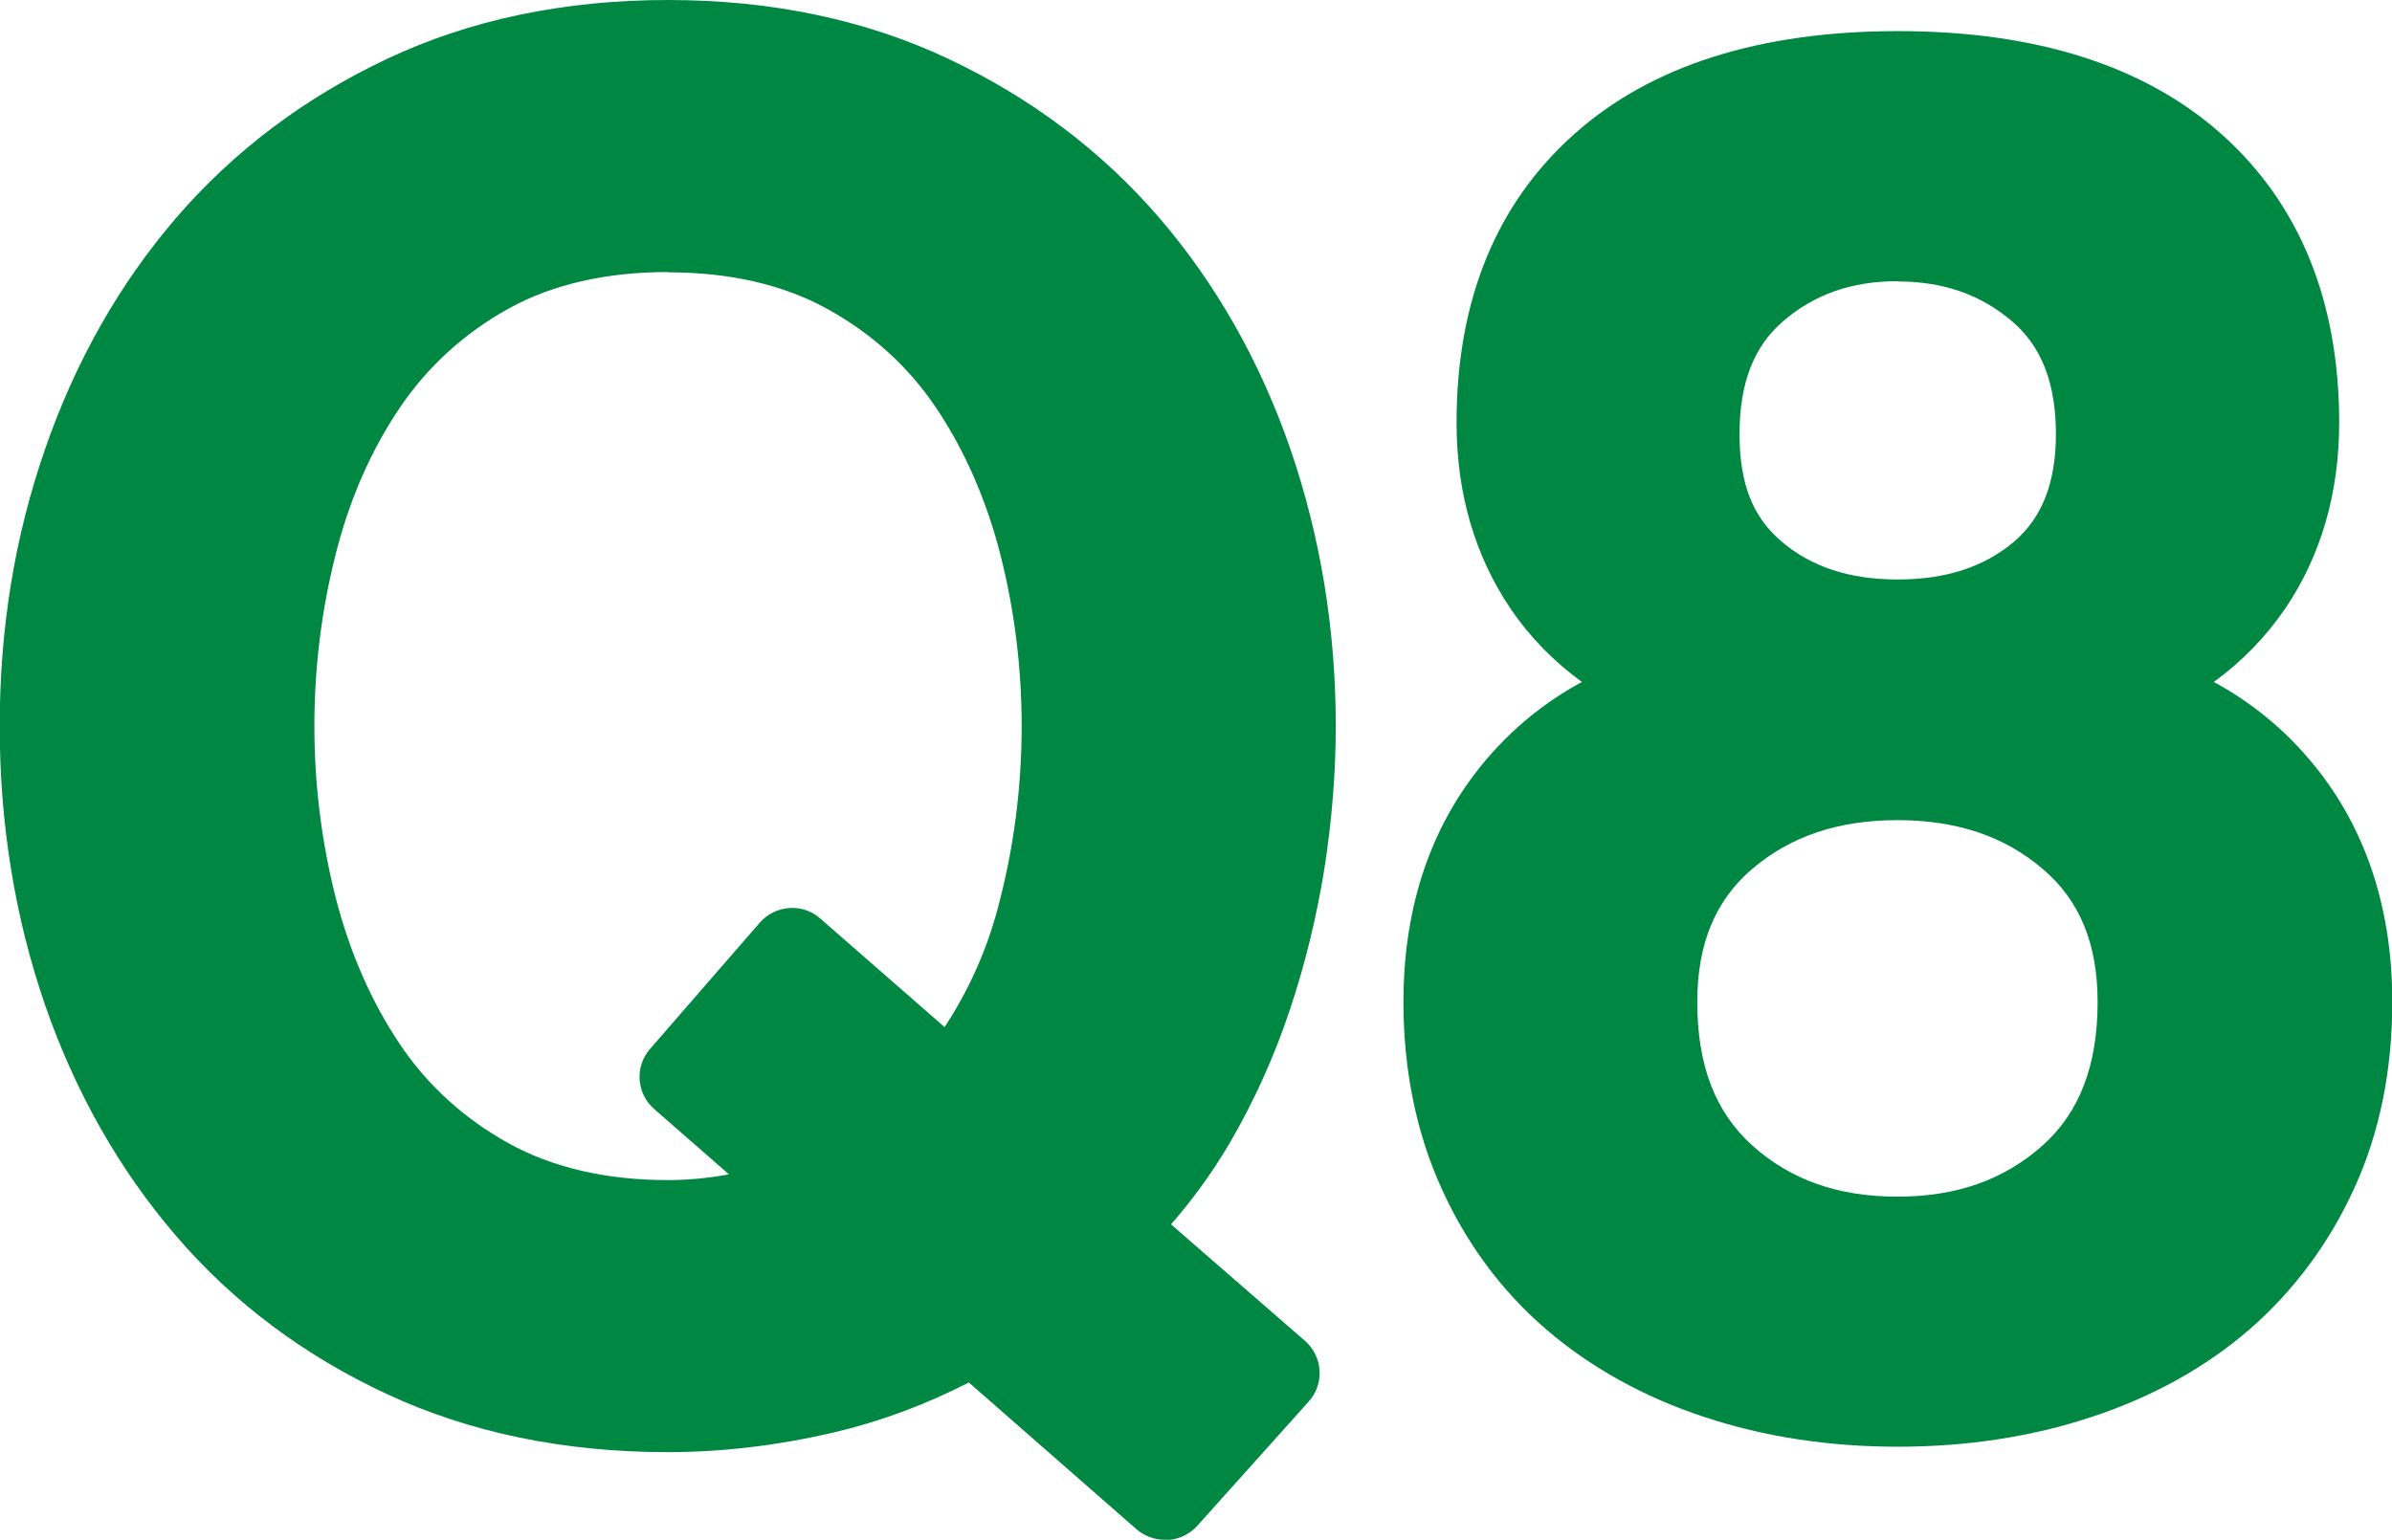
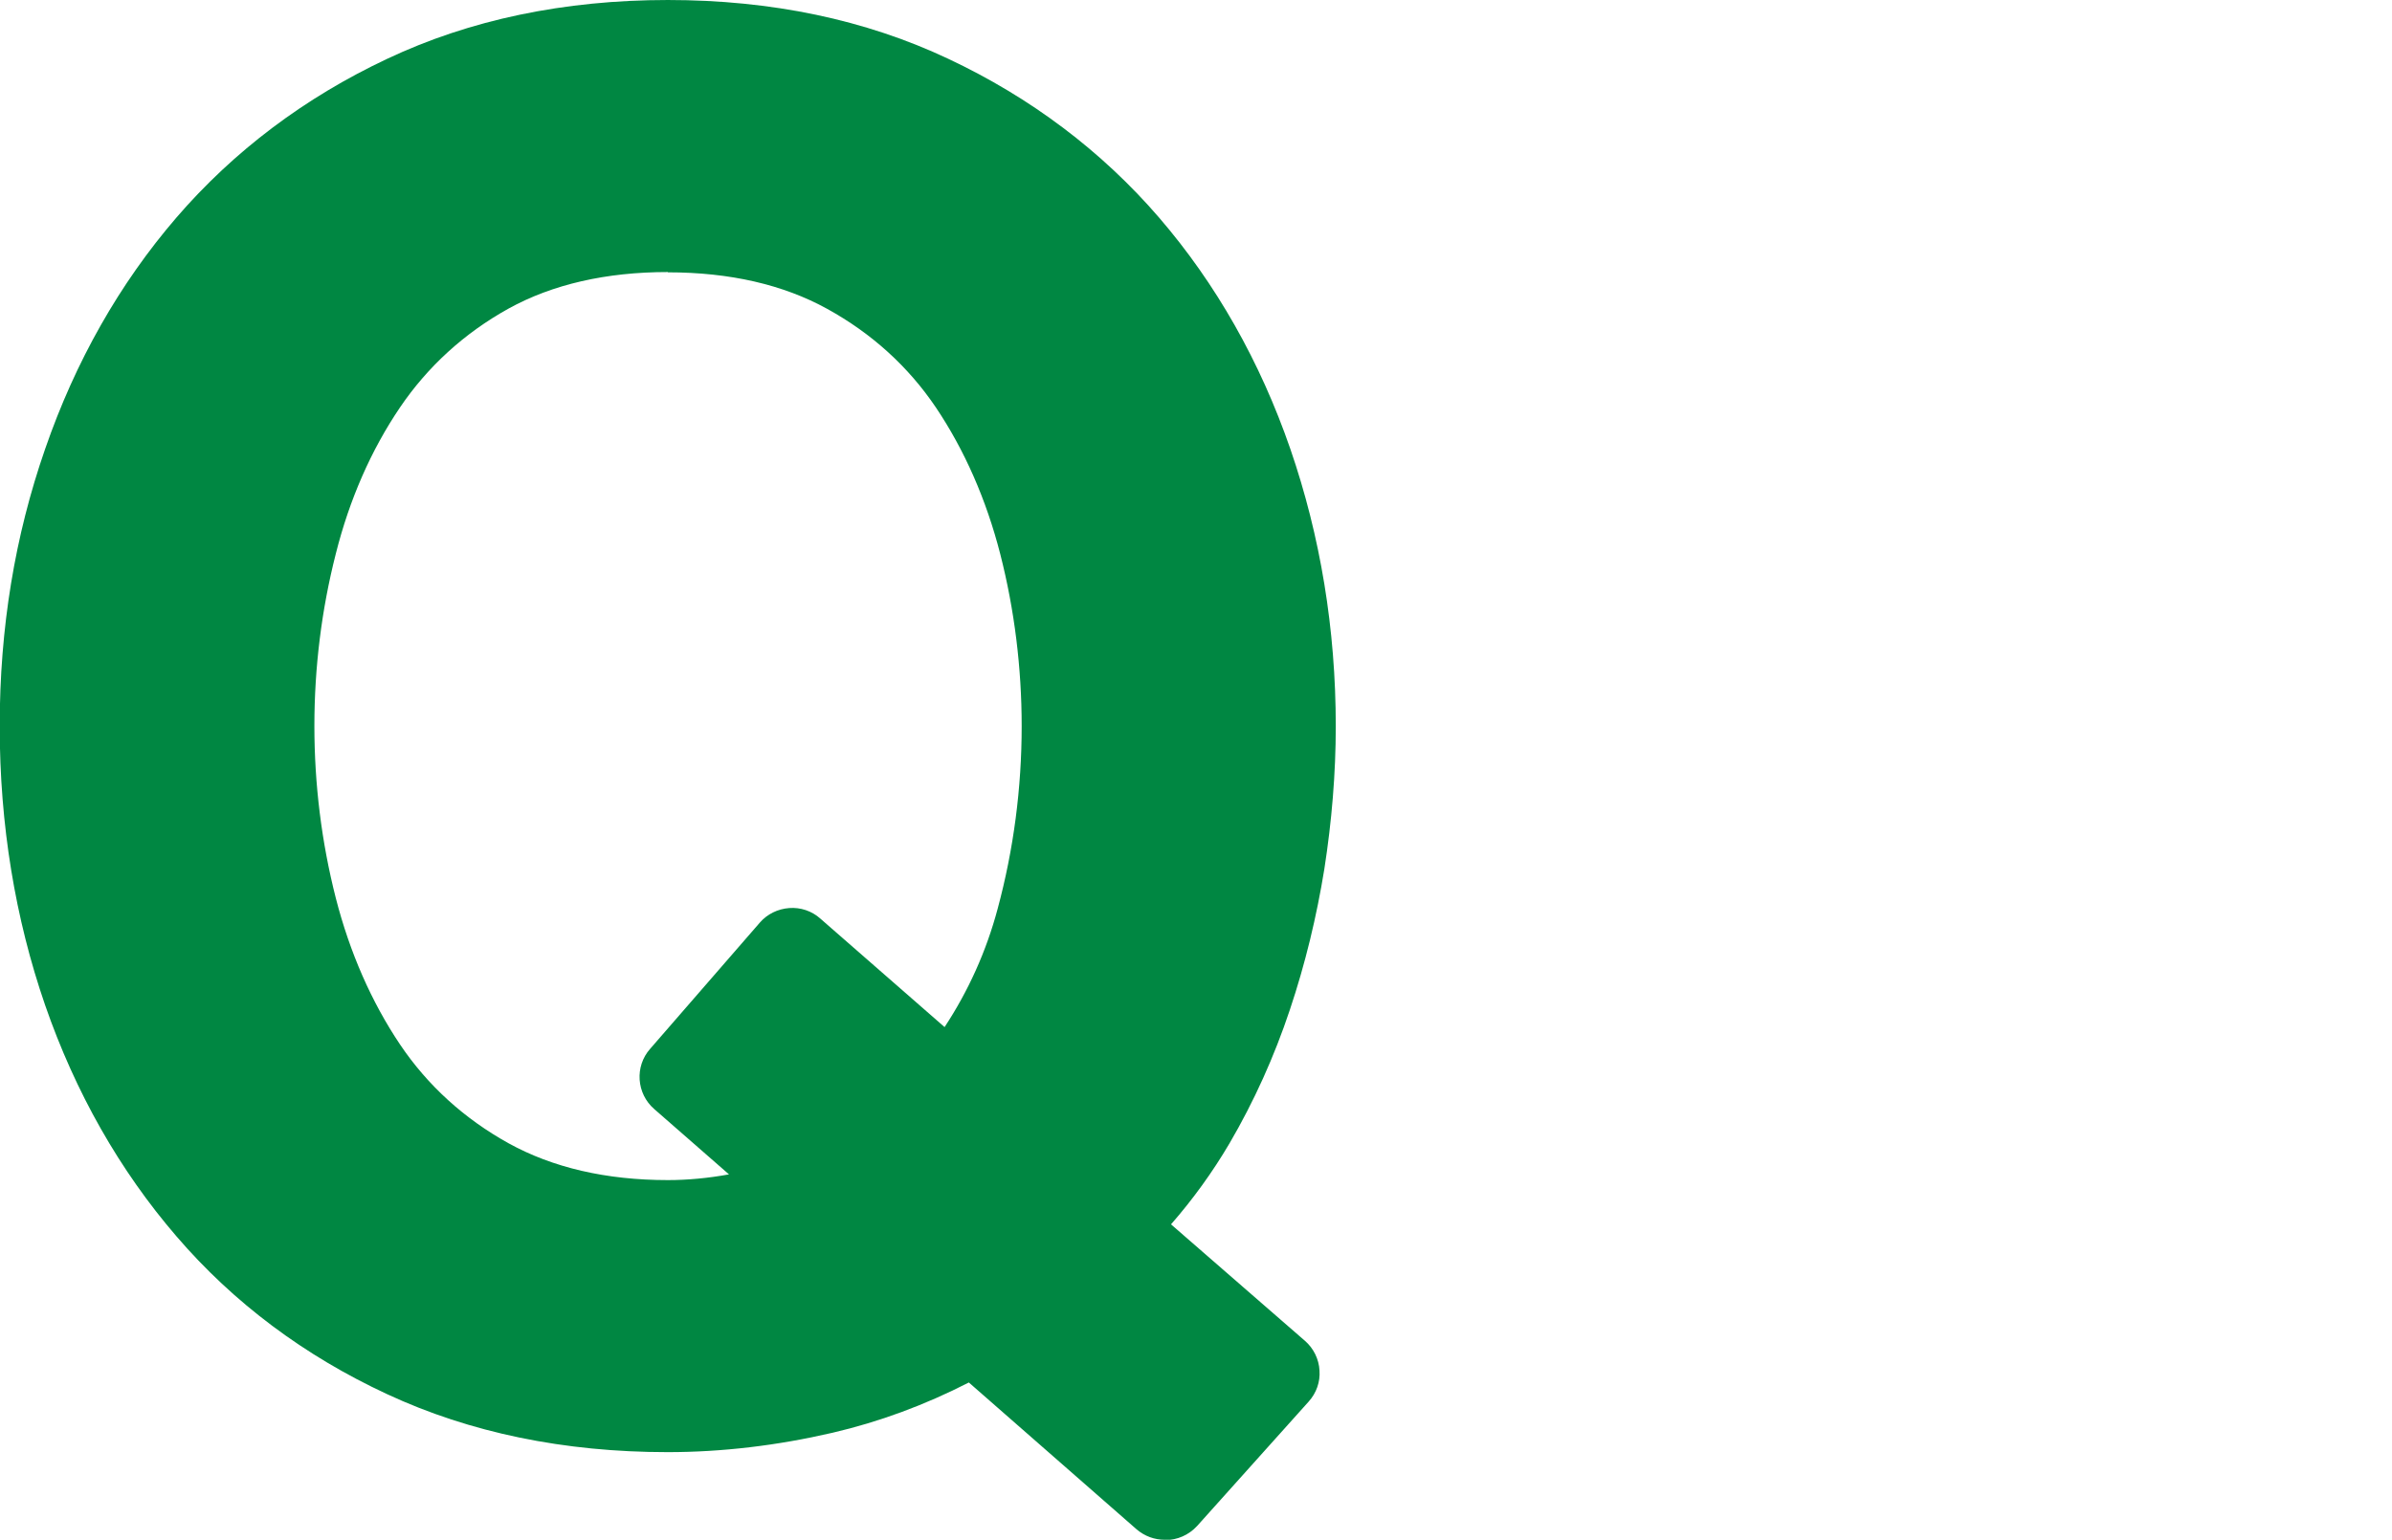
<svg xmlns="http://www.w3.org/2000/svg" id="_レイヤー_2" viewBox="0 0 83.77 53.94">
  <defs>
    <style>.cls-1{fill:#008742;}</style>
  </defs>
  <g id="QA文字素材">
    <g>
      <path class="cls-1" d="M40.79,53.94c-.35,0-.7-.12-.99-.37l-5.87-5.14c-1.54,.79-3.14,1.38-4.77,1.76-1.94,.45-3.88,.68-5.78,.68-3.62,0-6.92-.68-9.82-2.03-2.89-1.34-5.38-3.2-7.38-5.53-1.99-2.31-3.54-5.04-4.6-8.1-1.05-3.04-1.59-6.33-1.59-9.77s.53-6.66,1.59-9.71c1.06-3.07,2.61-5.8,4.6-8.11,2.01-2.33,4.49-4.2,7.38-5.56,2.9-1.37,6.2-2.06,9.83-2.06s6.92,.69,9.82,2.06c2.89,1.36,5.37,3.23,7.38,5.56,1.99,2.31,3.54,5.04,4.6,8.11,1.05,3.05,1.59,6.31,1.59,9.71,0,1.65-.14,3.33-.4,5-.27,1.67-.67,3.33-1.21,4.94-.54,1.62-1.25,3.2-2.11,4.67-.6,1.02-1.29,1.97-2.05,2.84l4.69,4.08c.3,.26,.49,.64,.51,1.04,.03,.4-.11,.79-.38,1.09l-3.9,4.35c-.3,.33-.71,.5-1.12,.5ZM23.39,9.53c-2.16,0-4.04,.43-5.58,1.28-1.55,.86-2.83,2.03-3.8,3.46-1.01,1.49-1.77,3.22-2.25,5.13-.5,1.96-.75,3.99-.75,6.03s.25,4.07,.75,6.03c.49,1.91,1.25,3.64,2.25,5.13,.97,1.44,2.25,2.6,3.8,3.46,1.54,.85,3.41,1.29,5.58,1.29,.7,0,1.42-.07,2.14-.2l-2.62-2.29c-.62-.54-.69-1.49-.14-2.11l3.84-4.42c.26-.3,.63-.48,1.03-.51,.39-.03,.79,.1,1.09,.37l4.35,3.8c.83-1.26,1.46-2.65,1.86-4.15,.56-2.08,.84-4.23,.84-6.39,0-2.04-.25-4.07-.75-6.03-.49-1.91-1.25-3.64-2.25-5.13-.97-1.44-2.25-2.6-3.81-3.46-1.54-.85-3.41-1.28-5.58-1.28Z" />
-       <path class="cls-1" d="M66.46,50.68c-2.41,0-4.69-.35-6.77-1.04-2.12-.7-3.98-1.73-5.54-3.07-1.57-1.35-2.81-3.03-3.68-4.97-.87-1.93-1.32-4.12-1.32-6.5,0-3.14,.85-5.84,2.52-8.02,1.02-1.33,2.27-2.4,3.73-3.19-.99-.72-1.83-1.58-2.5-2.57-1.25-1.85-1.89-4.04-1.89-6.51,0-4.27,1.38-7.67,4.12-10.11,2.68-2.4,6.5-3.61,11.34-3.61s8.65,1.22,11.33,3.61c2.73,2.44,4.12,5.84,4.12,10.11,0,2.47-.64,4.66-1.89,6.51-.68,.99-1.51,1.85-2.5,2.57,1.46,.79,2.71,1.86,3.73,3.19,1.67,2.18,2.52,4.88,2.52,8.02,0,2.38-.44,4.57-1.32,6.5-.88,1.94-2.12,3.61-3.68,4.97-1.55,1.34-3.41,2.37-5.54,3.07-2.08,.69-4.36,1.04-6.77,1.04Zm0-21.95c-2.08,0-3.75,.56-5.11,1.72-1.28,1.1-1.91,2.62-1.91,4.65,0,2.22,.63,3.86,1.93,5.03,1.35,1.21,3.01,1.79,5.08,1.79s3.73-.59,5.08-1.79c1.3-1.16,1.93-2.81,1.93-5.03,0-2.03-.62-3.55-1.91-4.65-1.35-1.16-3.03-1.72-5.11-1.72Zm0-18.88c-1.61,0-2.92,.46-4.01,1.4-1.03,.88-1.53,2.17-1.53,3.95s.48,2.92,1.46,3.76c1.05,.9,2.39,1.34,4.08,1.34s3.03-.44,4.08-1.33c.98-.84,1.46-2.07,1.46-3.76,0-1.78-.5-3.07-1.53-3.95-1.1-.94-2.41-1.4-4.01-1.4Z" />
    </g>
  </g>
</svg>